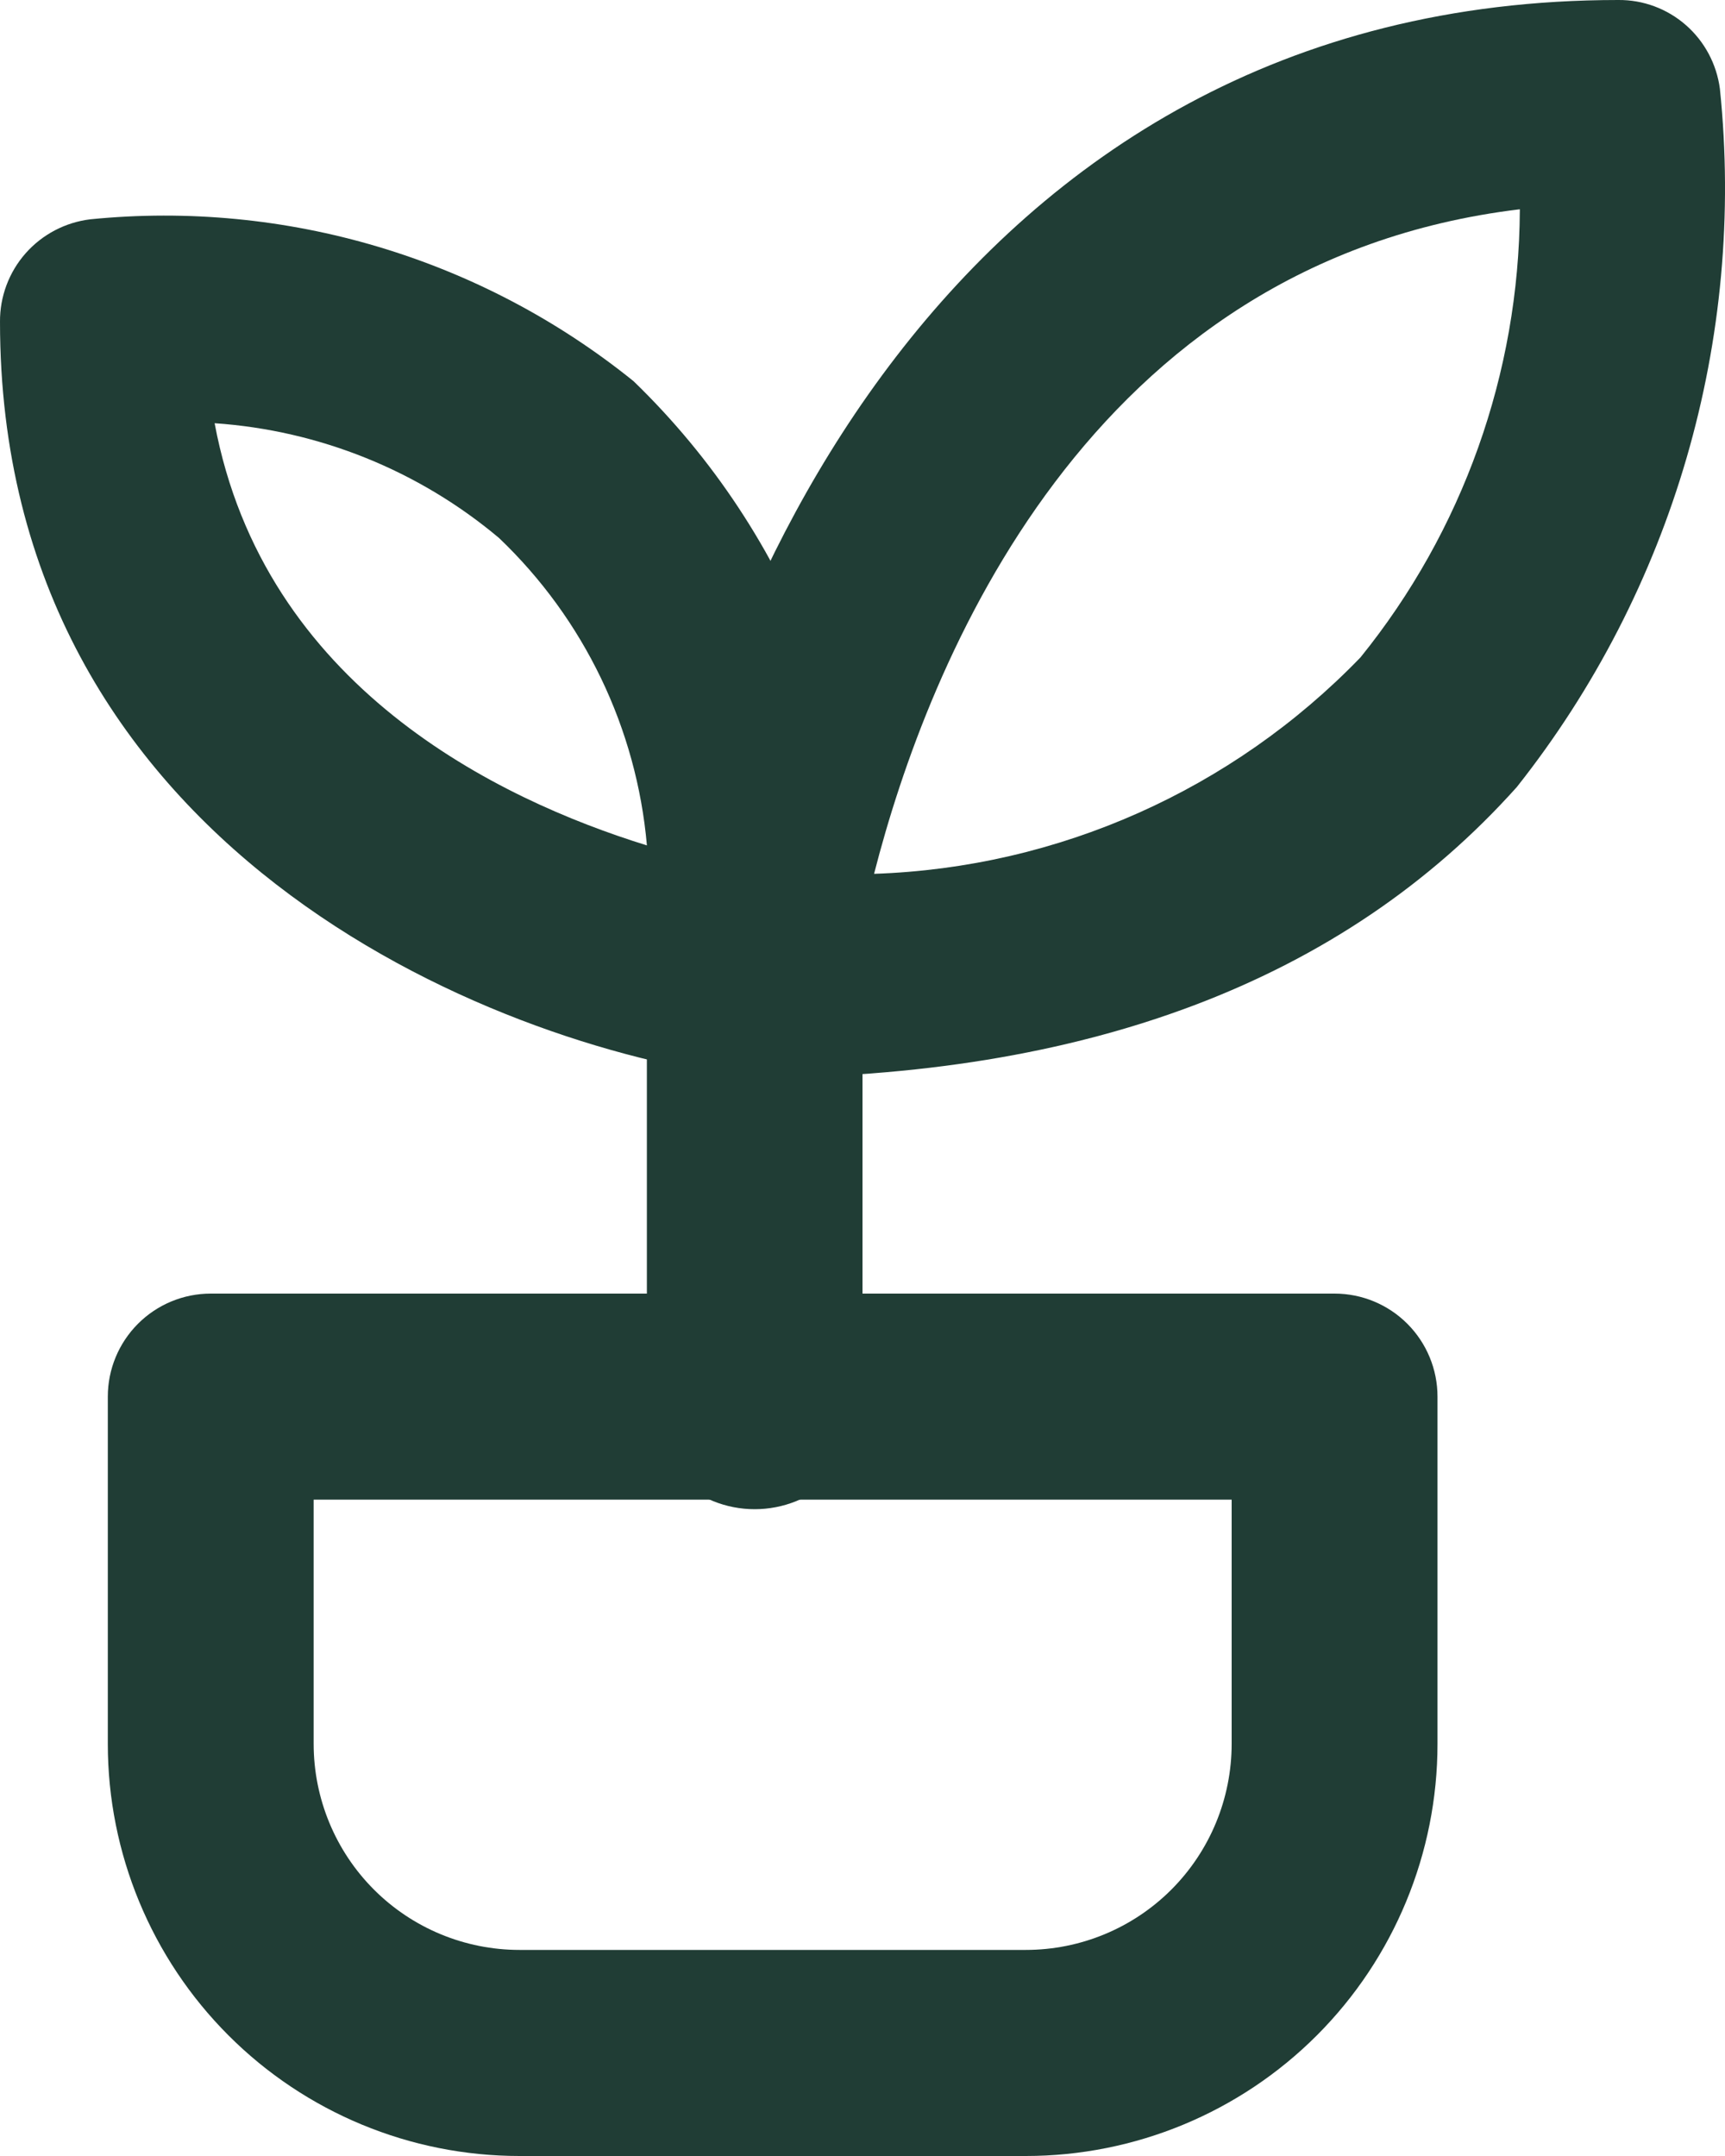
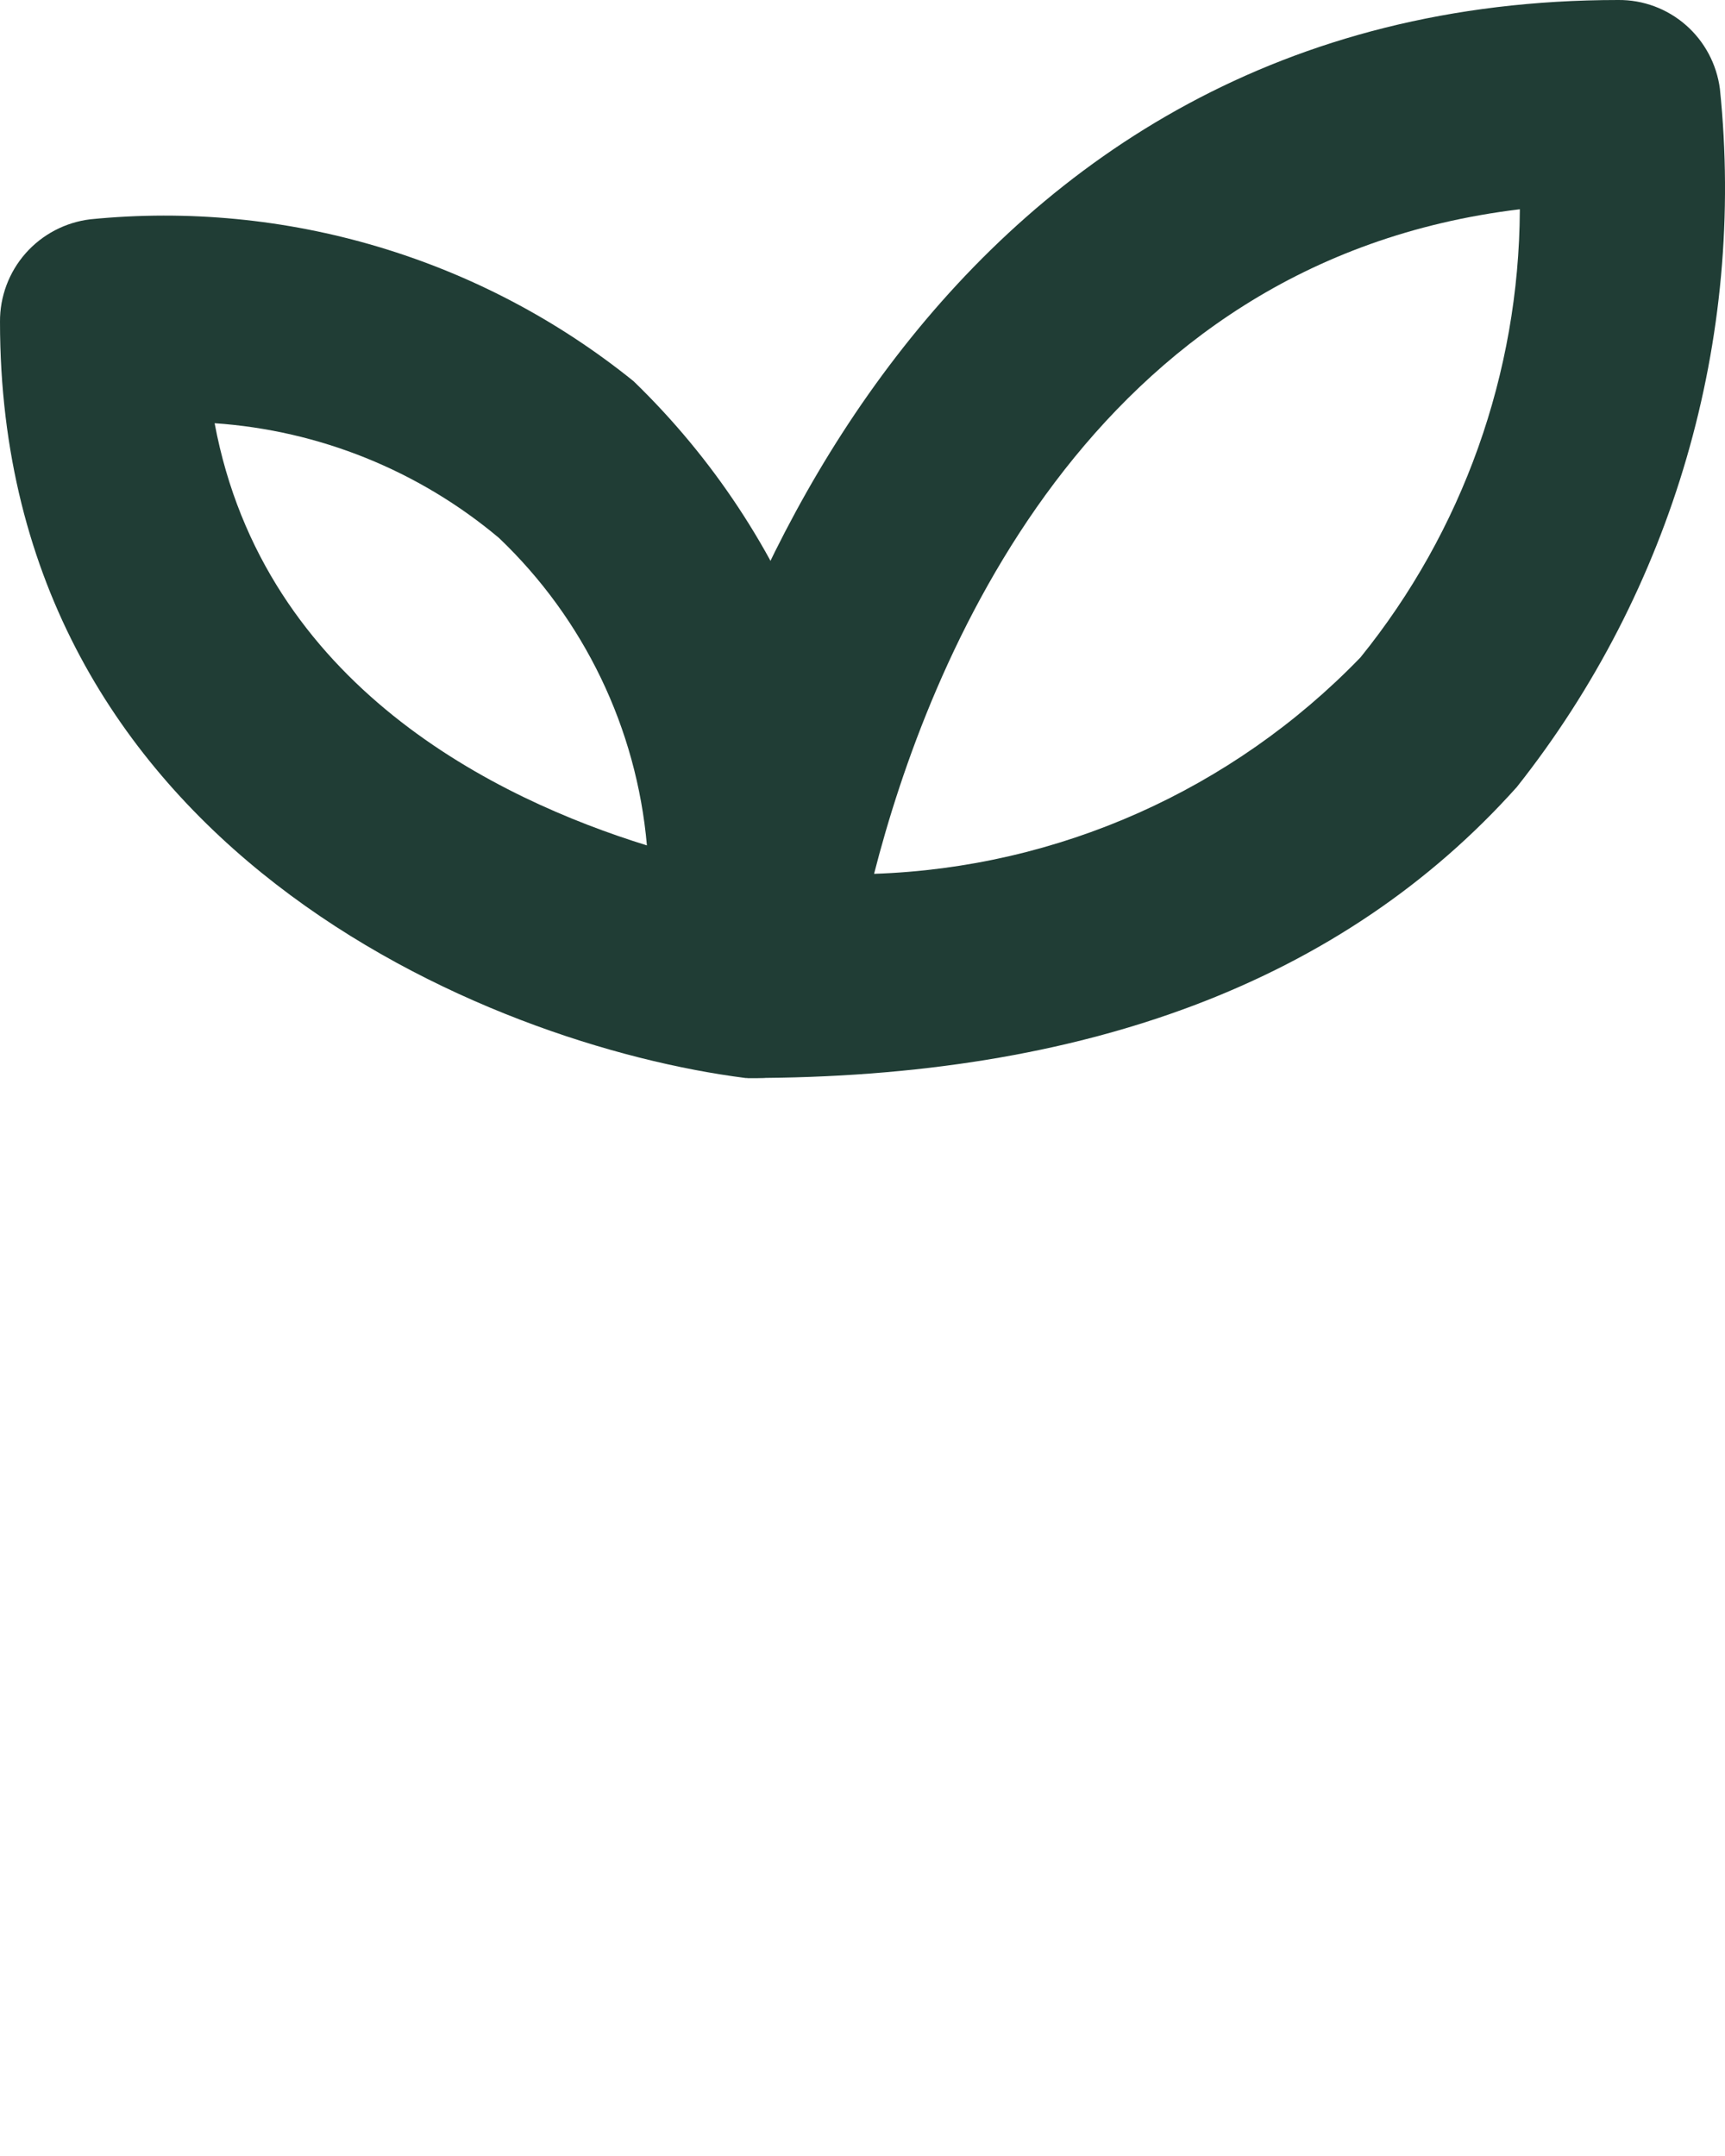
<svg xmlns="http://www.w3.org/2000/svg" width="48" height="60" viewBox="0 0 48 60" fill="none">
-   <path d="M20.818 30C20.417 30 20.02 29.913 19.655 29.747C19.29 29.58 18.964 29.337 18.699 29.034C18.437 28.733 18.242 28.381 18.125 27.999C18.008 27.617 17.973 27.215 18.021 26.818C19.179 17.529 26.299 0 45.032 0C45.722 -0.006 46.39 0.242 46.911 0.698C47.431 1.153 47.768 1.784 47.858 2.472C48.578 9.443 46.548 16.42 42.207 21.903C37.375 27.301 30.227 30 20.818 30ZM42.291 5.824C30.255 7.273 25.819 18.466 24.322 24.318C29.438 24.147 34.289 21.988 37.856 18.296C40.702 14.778 42.267 10.387 42.291 5.852V5.824Z" fill="#203D35" />
+   <path d="M20.818 30C19.29 29.58 18.964 29.337 18.699 29.034C18.437 28.733 18.242 28.381 18.125 27.999C18.008 27.617 17.973 27.215 18.021 26.818C19.179 17.529 26.299 0 45.032 0C45.722 -0.006 46.39 0.242 46.911 0.698C47.431 1.153 47.768 1.784 47.858 2.472C48.578 9.443 46.548 16.42 42.207 21.903C37.375 27.301 30.227 30 20.818 30ZM42.291 5.824C30.255 7.273 25.819 18.466 24.322 24.318C29.438 24.147 34.289 21.988 37.856 18.296C40.702 14.778 42.267 10.387 42.291 5.852V5.824Z" fill="#203D35" />
  <path d="M21.087 30H20.744C13.572 29.087 7.46103e-05 23.555 7.46103e-05 8.955C-0.005 8.254 0.249 7.576 0.712 7.05C1.176 6.524 1.818 6.187 2.514 6.103C7.951 5.56 13.382 7.179 17.63 10.609C19.83 12.737 21.536 15.321 22.627 18.178C23.718 21.036 24.168 24.098 23.944 27.148C23.944 27.905 23.643 28.63 23.107 29.165C22.571 29.7 21.845 30 21.087 30ZM5.972 11.778C7.343 19.107 13.858 22.244 18.001 23.527C17.715 20.271 16.253 17.23 13.886 14.972C11.655 13.096 8.883 11.977 5.972 11.778Z" fill="#203D35" />
-   <path d="M21 42C20.204 42 19.441 41.693 18.879 41.147C18.316 40.601 18 39.86 18 39.087V26.913C18 26.14 18.316 25.399 18.879 24.853C19.441 24.307 20.204 24 21 24C21.796 24 22.559 24.307 23.121 24.853C23.684 25.399 24 26.14 24 26.913V39.058C24.004 39.443 23.929 39.825 23.78 40.182C23.631 40.539 23.411 40.863 23.132 41.137C22.853 41.41 22.521 41.627 22.155 41.776C21.789 41.924 21.396 42 21 42Z" fill="#203D35" />
-   <path d="M28.545 60H14.455C11.417 60 8.503 58.792 6.355 56.641C4.207 54.49 3 51.572 3 48.531V38.867C3 38.107 3.302 37.378 3.839 36.84C4.376 36.302 5.104 36 5.864 36H37.136C37.896 36 38.624 36.302 39.161 36.84C39.698 37.378 40 38.107 40 38.867V48.531C40 51.572 38.793 54.49 36.645 56.641C34.497 58.792 31.583 60 28.545 60ZM8.728 41.735V48.531C8.728 50.051 9.331 51.51 10.405 52.586C11.479 53.661 12.936 54.265 14.455 54.265H28.545C30.064 54.265 31.521 53.661 32.595 52.586C33.669 51.51 34.272 50.051 34.272 48.531V41.735H8.728Z" fill="#203D35" />
</svg>